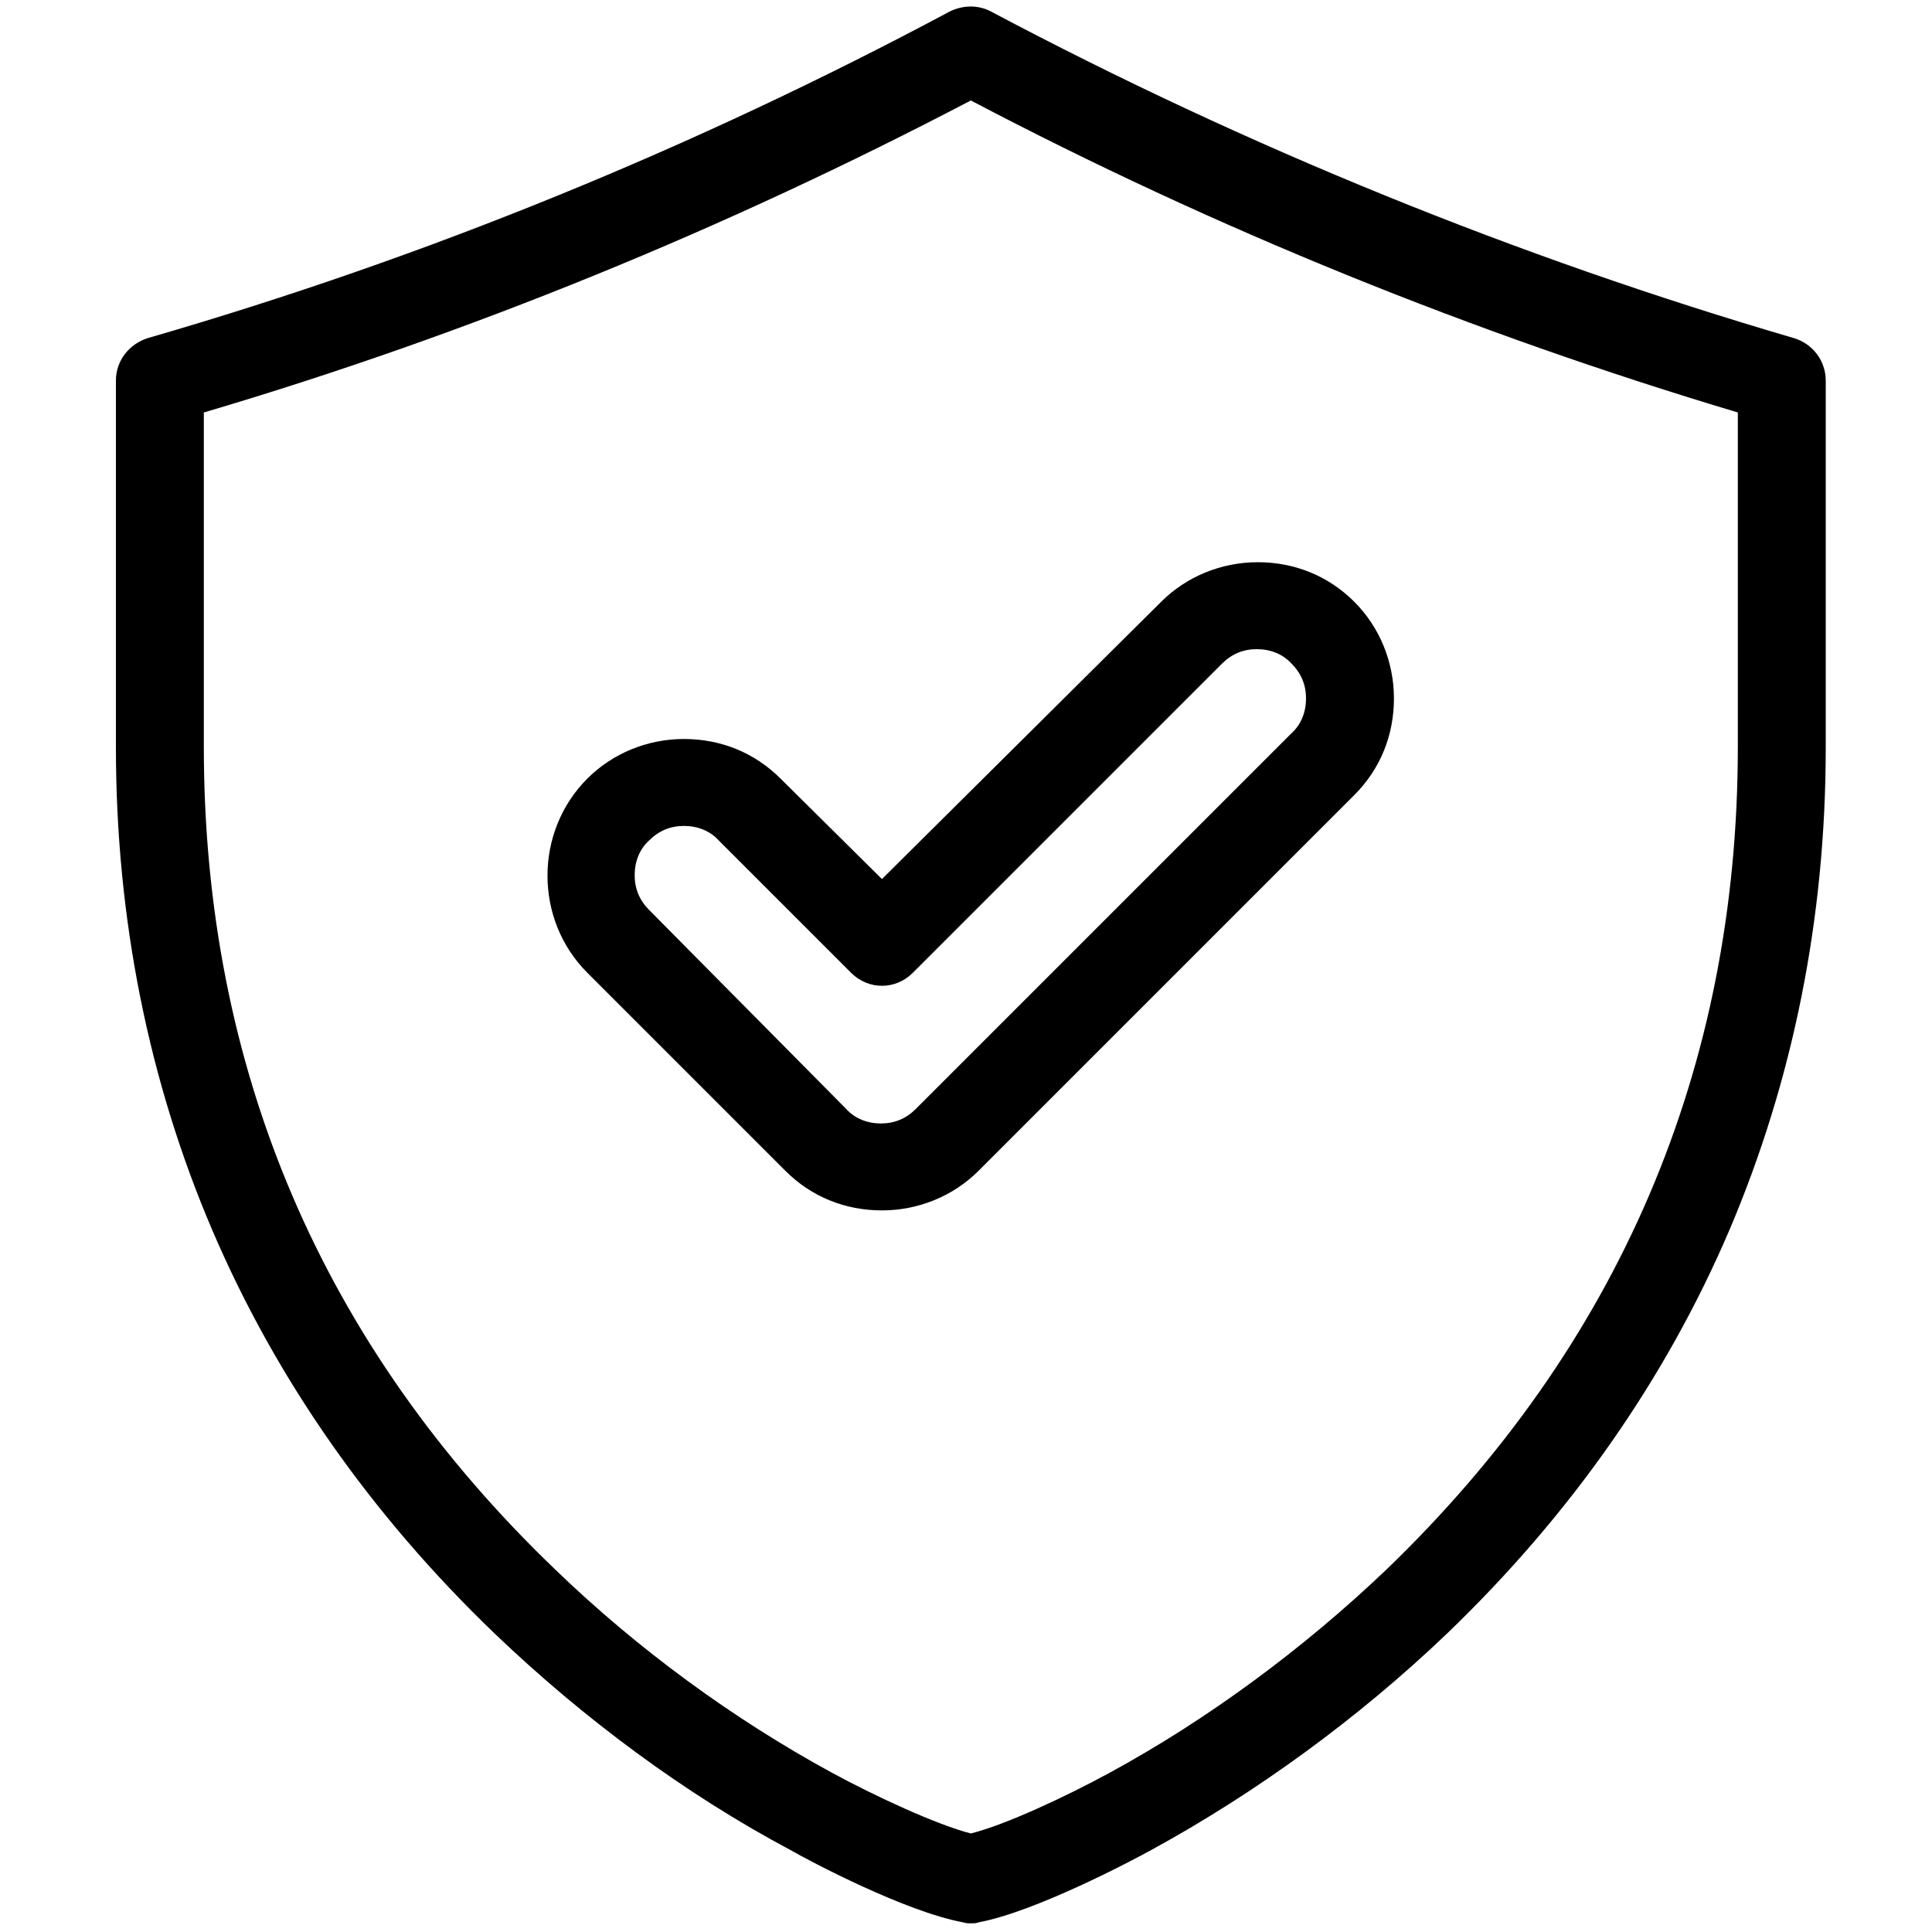
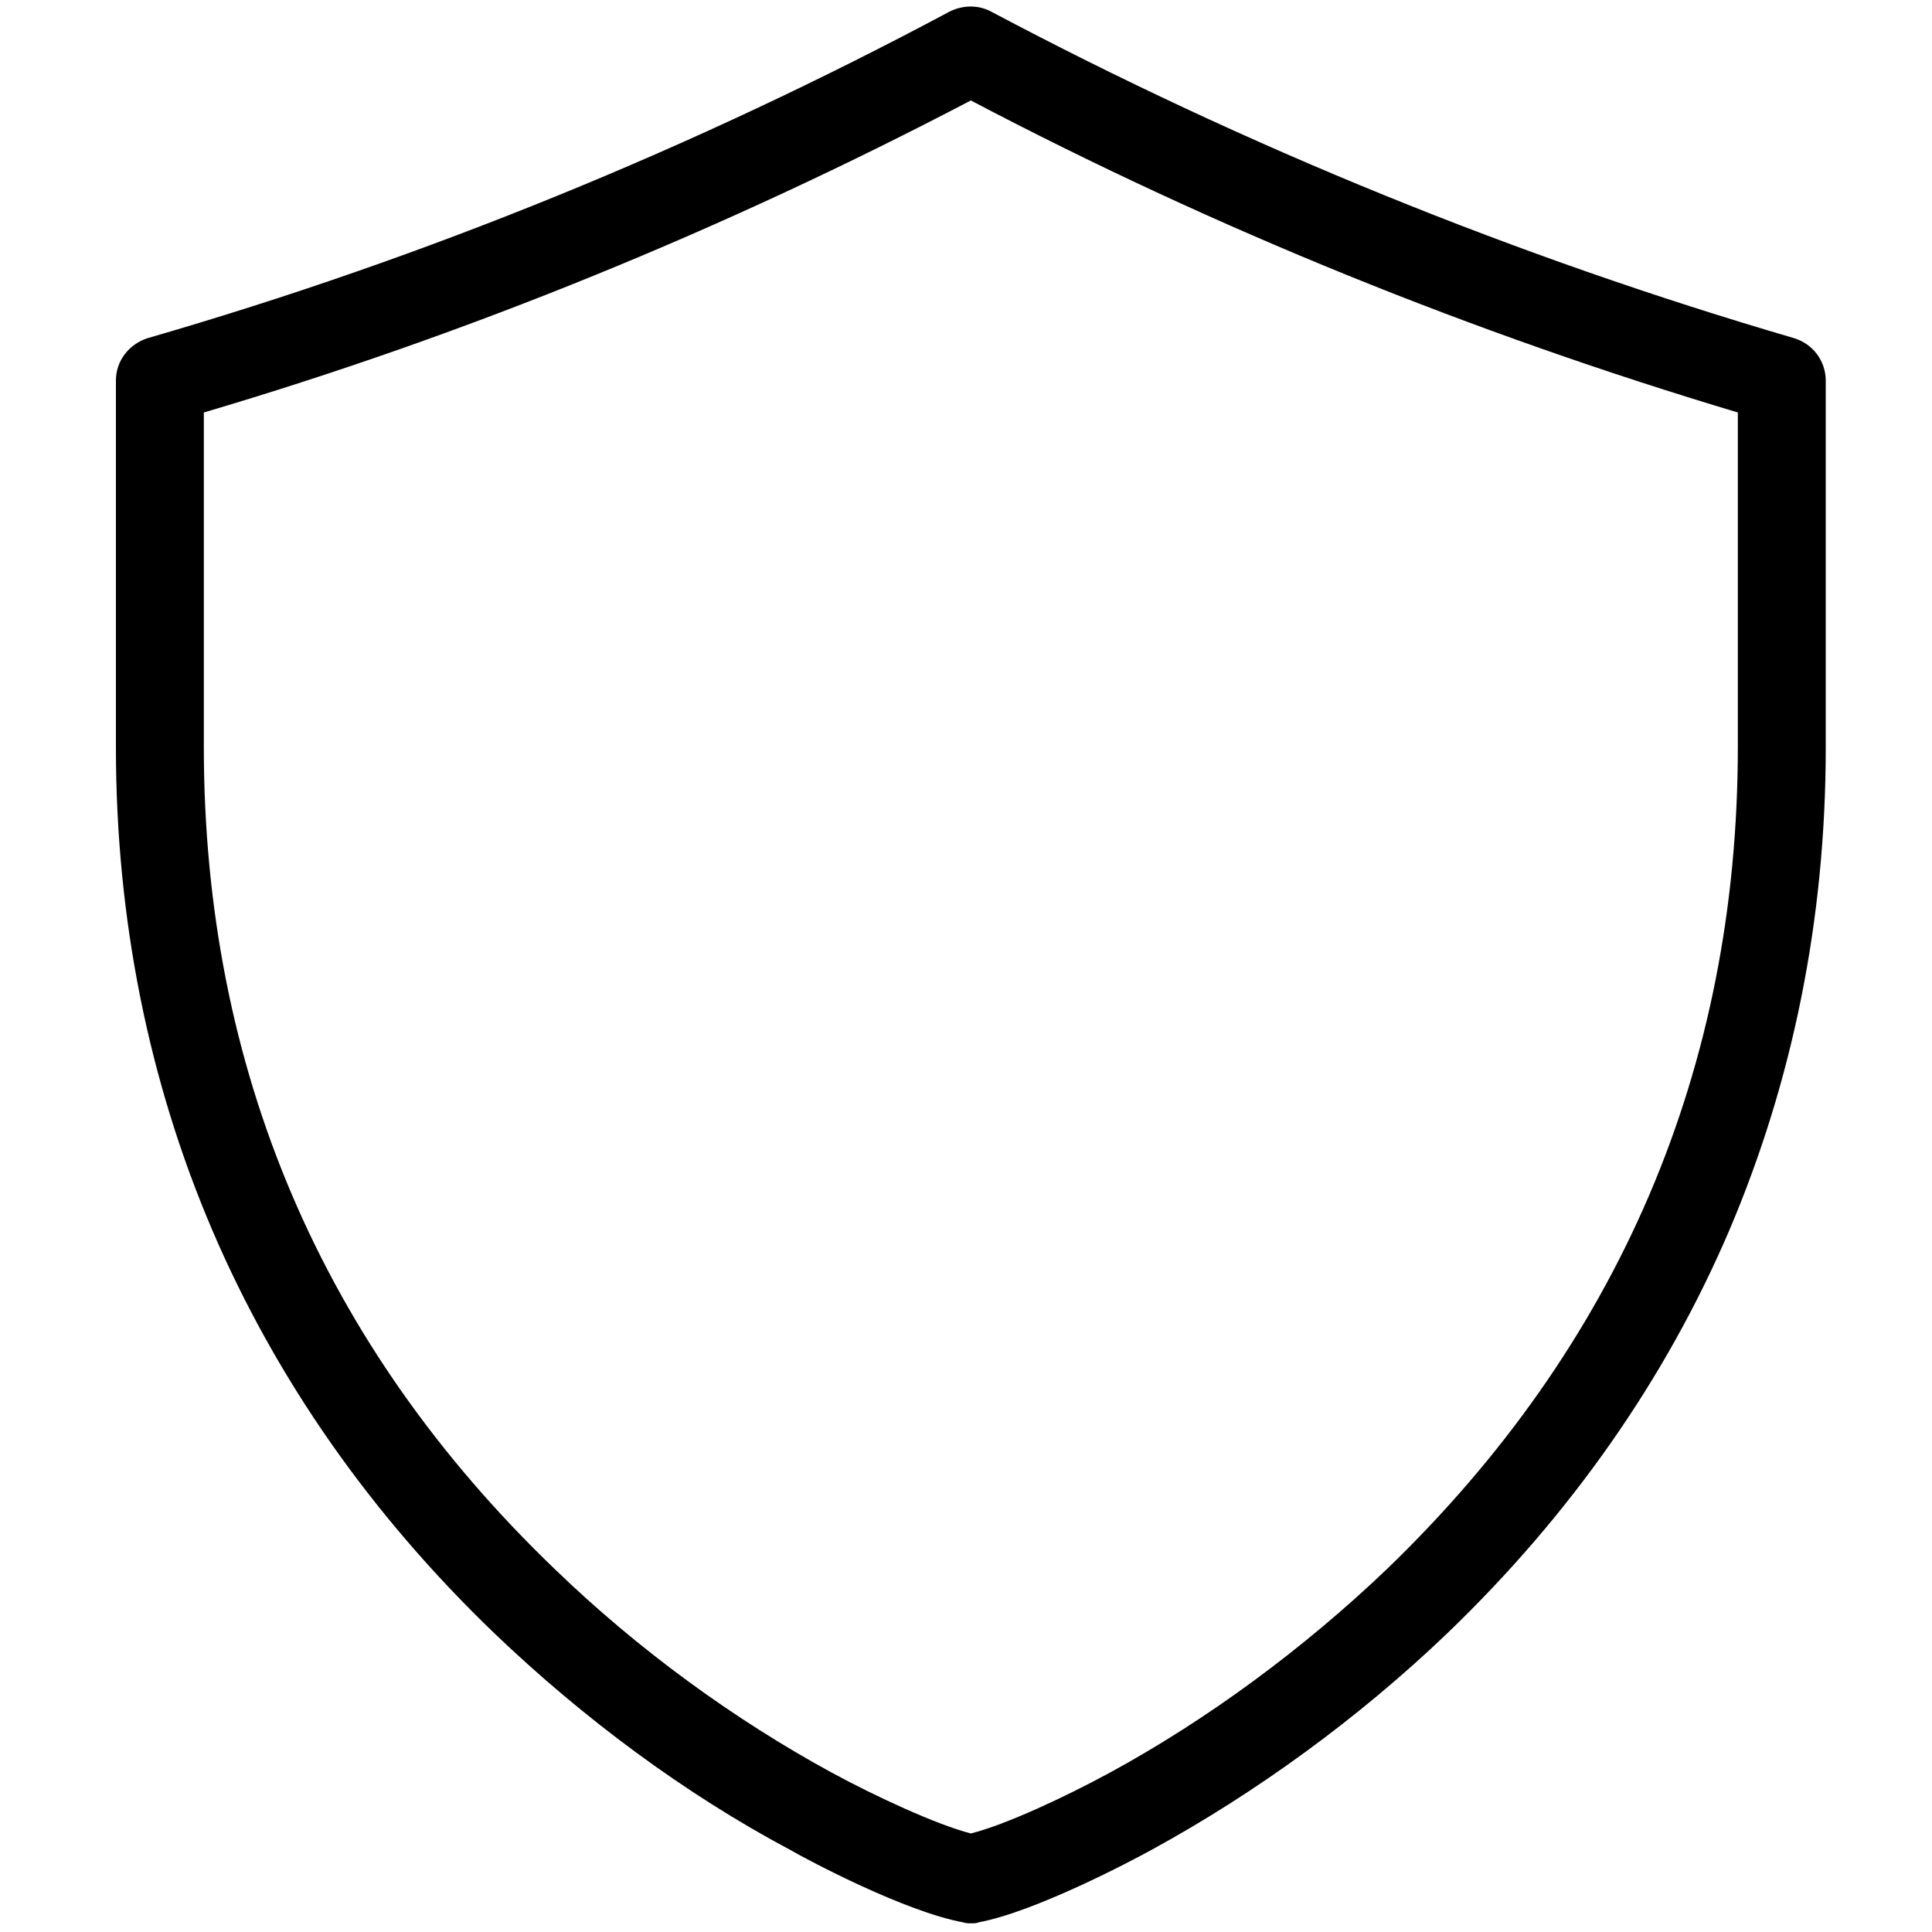
<svg xmlns="http://www.w3.org/2000/svg" viewBox="0 0 200 200">
  <g>
    <path d="M15.3,35c-1.9,0.6-3.3,2.3-3.3,4.4v38c0,17.7,3.4,34.6,10,50c6.6,15.4,16.4,29.4,29.2,41.7c9.2,8.8,19.7,16.6,30.6,22.4   c1.9,1.1,11.9,6.4,17.9,7.5c0.3,0.1,0.5,0.1,0.8,0.1c0.3,0,0.6,0,0.8-0.1c5.9-1.1,15.9-6.4,17.9-7.5c10.8-5.9,21.4-13.6,30.6-22.4   c12.8-12.3,22.6-26.3,29.2-41.7c6.6-15.5,10-32.3,10-50v-38c0-2-1.3-3.8-3.3-4.4C157,26.6,129,15.2,102.6,1.2   c-1.3-0.7-2.9-0.7-4.3,0C71.9,15.3,44,26.7,15.3,35z M100.5,10.4c25.3,13.3,52,24.1,79.4,32.3v34.6c0,33.3-12.3,62-36.4,85.2   c-8.6,8.2-18.5,15.5-28.6,21c-4.6,2.5-10.8,5.4-14.4,6.3c-3.5-0.9-9.8-3.8-14.4-6.3c-10.1-5.5-20-12.7-28.6-21   c-24.2-23.2-36.4-51.9-36.4-85.2V42.7C48.5,34.6,75.1,23.7,100.5,10.4z" />
-     <path d="M81.3,121.2c2.7,2.7,6.2,4.1,10,4.1c3.8,0,7.4-1.5,10-4.1l38.9-38.9c2.7-2.7,4.1-6.2,4.1-10s-1.5-7.4-4.1-10   c-2.7-2.7-6.2-4.1-10-4.1c-3.8,0-7.4,1.5-10,4.1L91.3,91L80.8,80.6c-2.7-2.7-6.2-4.1-10-4.1c-3.8,0-7.4,1.5-10,4.1   c-5.5,5.5-5.5,14.6,0,20.1L81.3,121.2z M67.2,87c1-1,2.2-1.5,3.6-1.5c1.4,0,2.7,0.5,3.6,1.5l13.7,13.7c1.8,1.8,4.6,1.8,6.4,0l32-32   c1-1,2.2-1.5,3.6-1.5c1.4,0,2.7,0.5,3.6,1.5c1,1,1.5,2.2,1.5,3.6c0,1.4-0.5,2.7-1.5,3.6l-38.9,38.9c-1,1-2.2,1.5-3.6,1.5   c-1.4,0-2.7-0.5-3.6-1.5L67.2,94.2c-1-1-1.5-2.2-1.5-3.6C65.7,89.2,66.2,87.9,67.2,87z" />
  </g>
</svg>